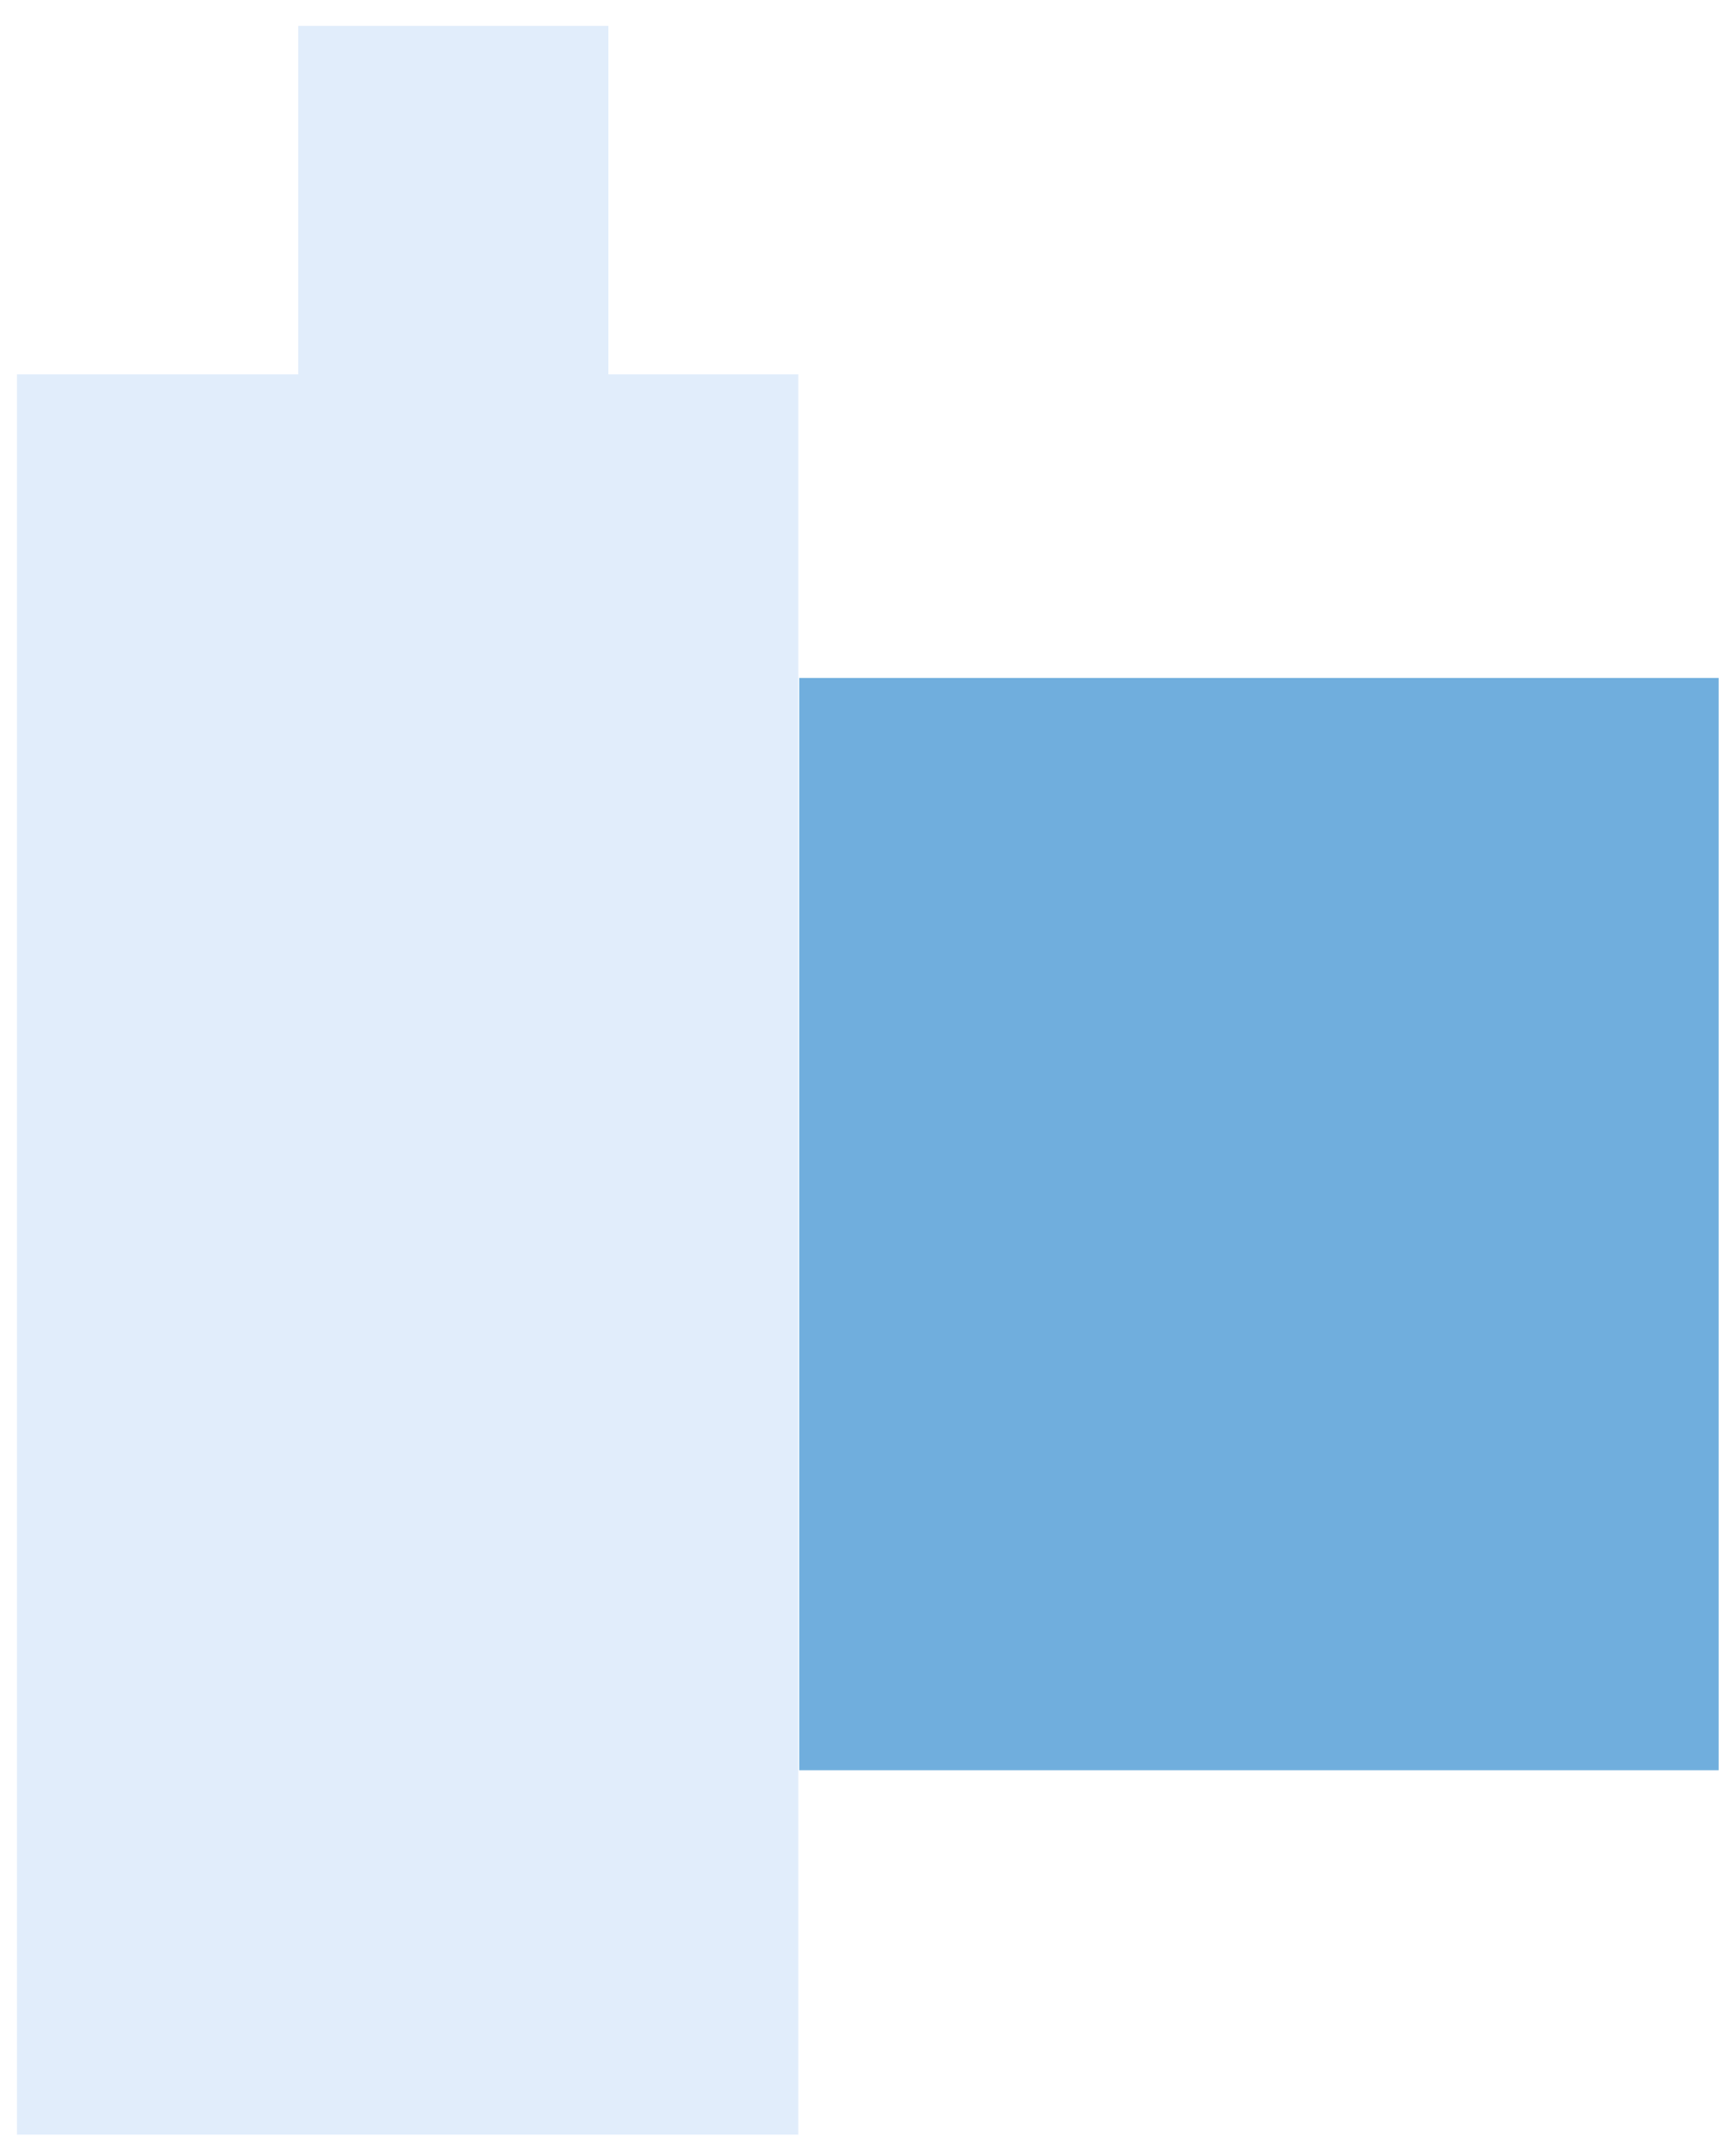
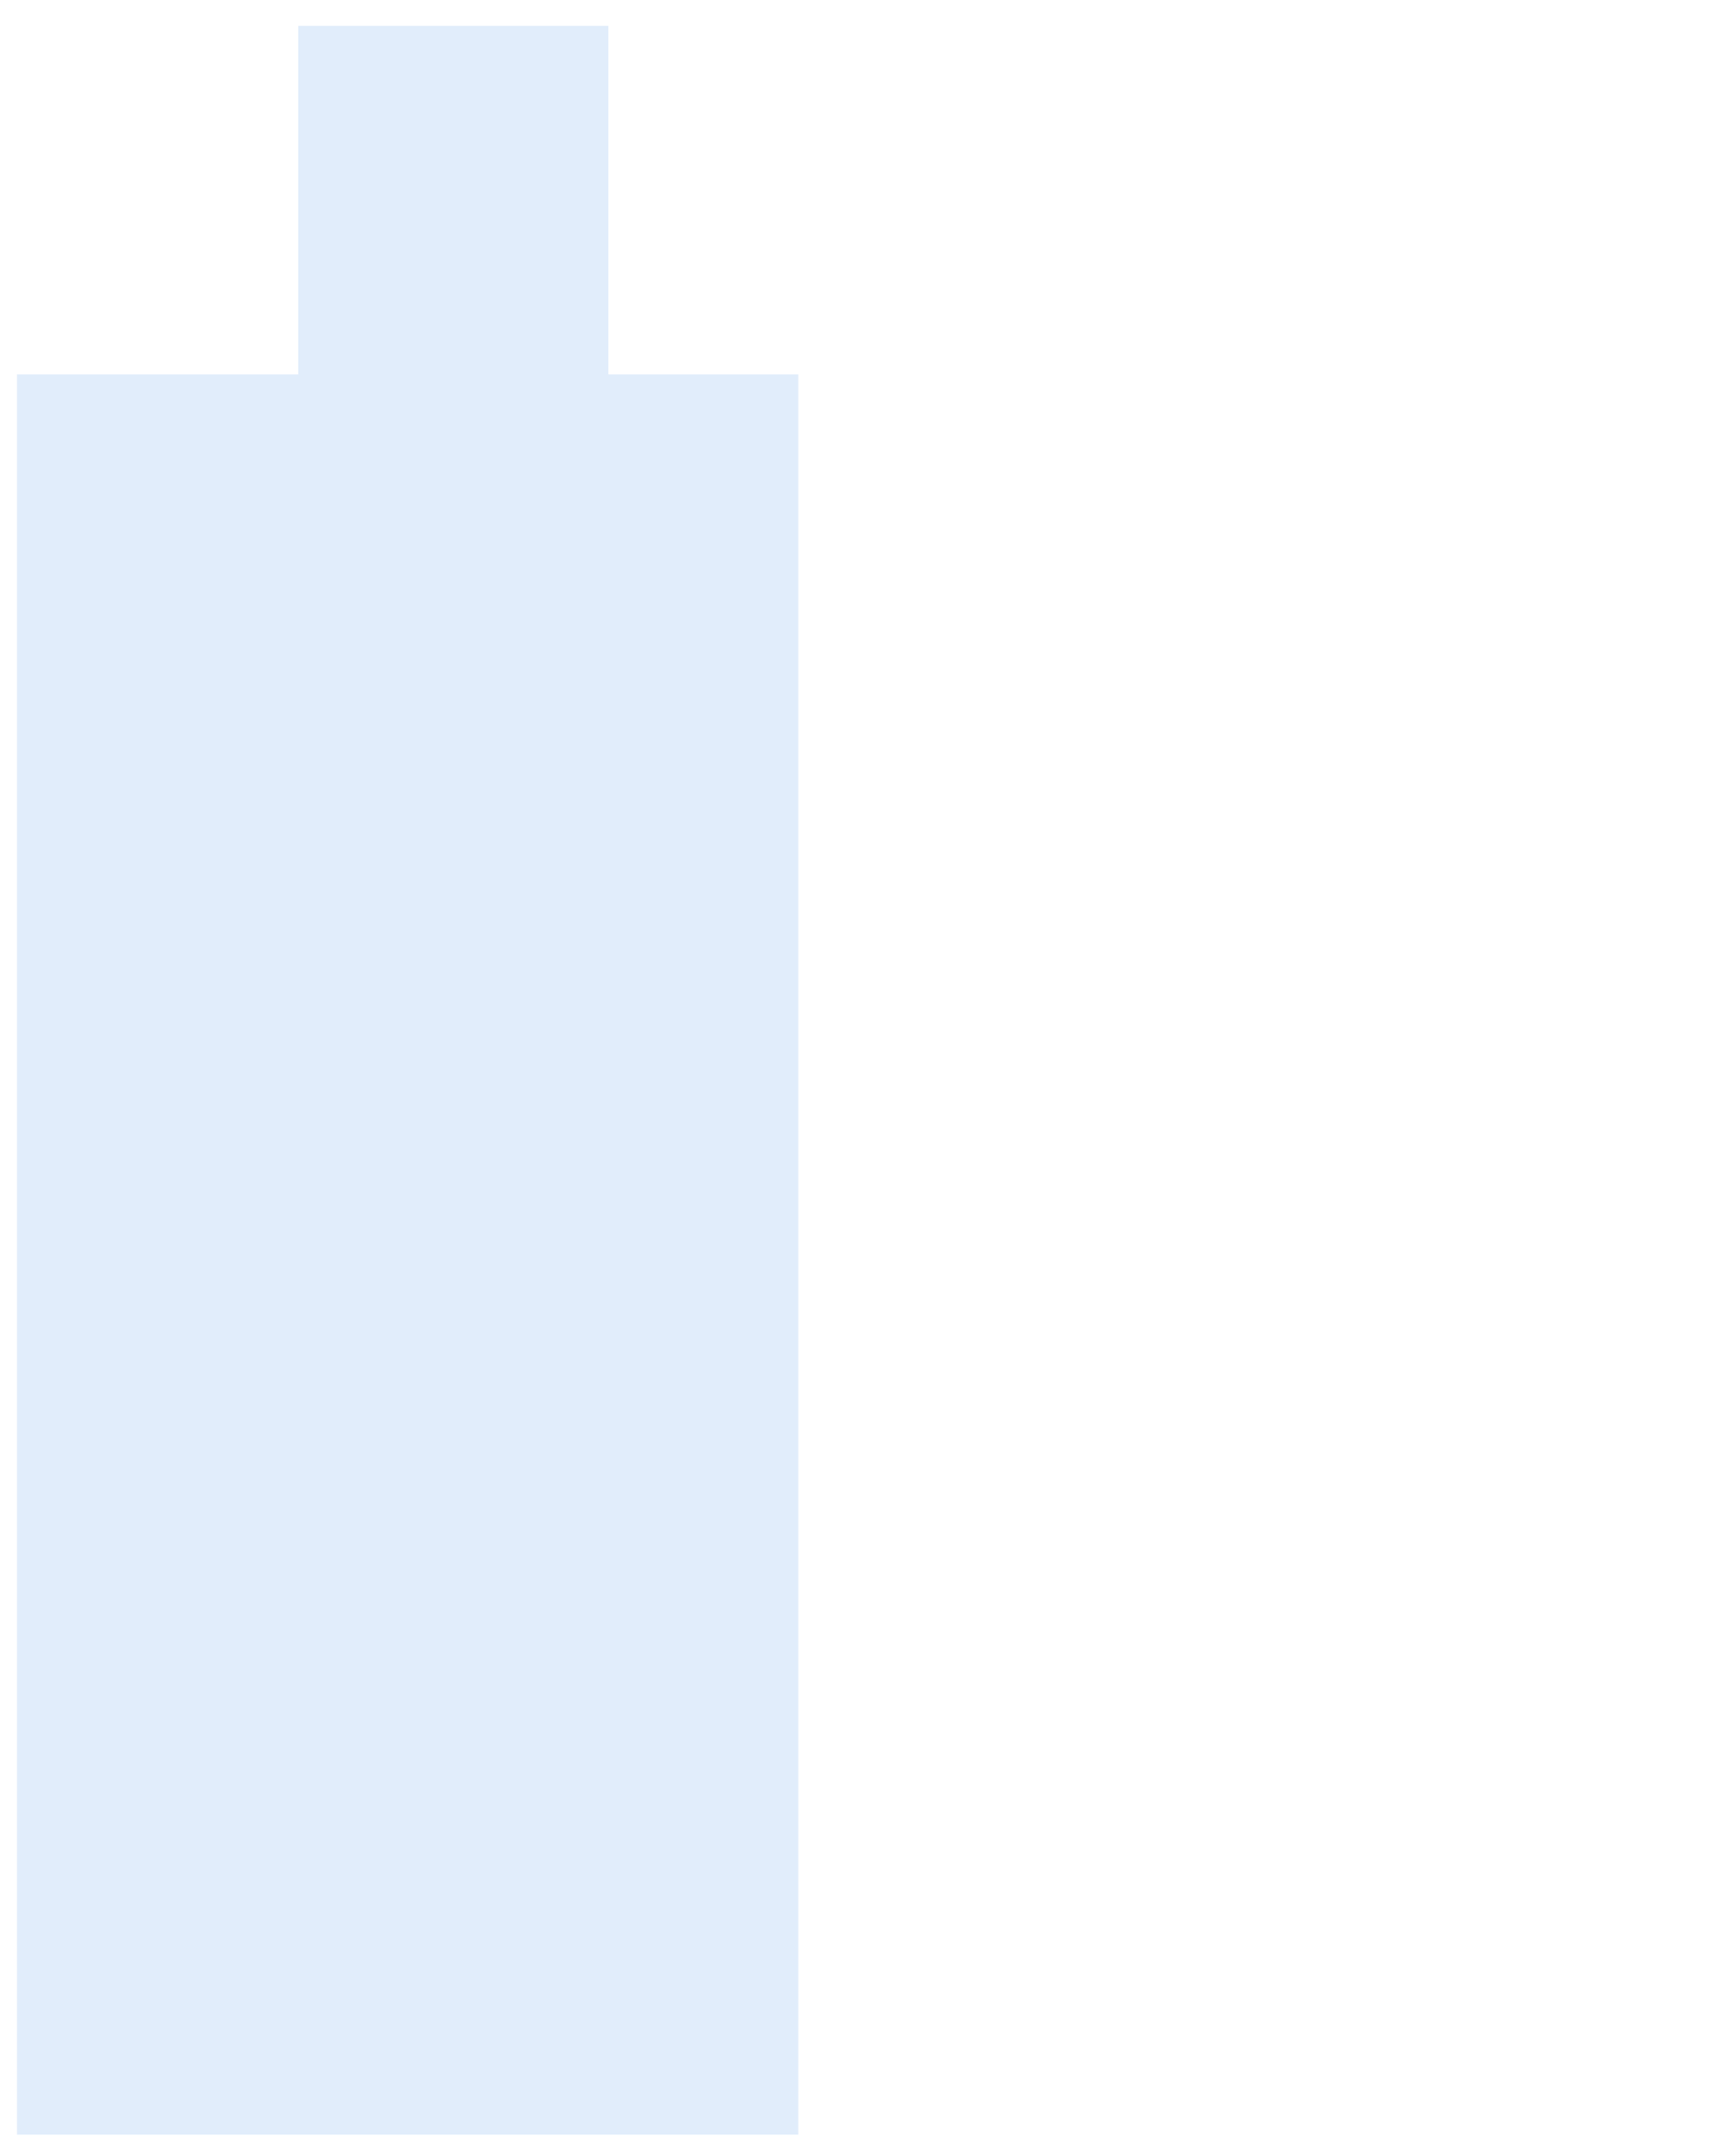
<svg xmlns="http://www.w3.org/2000/svg" width="61" height="76" viewBox="0 0 61 76" fill="none">
  <g opacity="0.8">
-     <path d="M28.181 23.899H60.6V62.407H28.181V23.899Z" fill="#4C9AD4" />
-     <path opacity="0.5" d="M10.516 13.2V0.911H21.452V13.2H28.148V75.254H0.599V13.2H10.516Z" fill="#B4D2F5" />
+     <path opacity="0.5" d="M10.516 13.2V0.911H21.452V13.2H28.148V75.254H0.599V13.2Z" fill="#B4D2F5" />
  </g>
</svg>